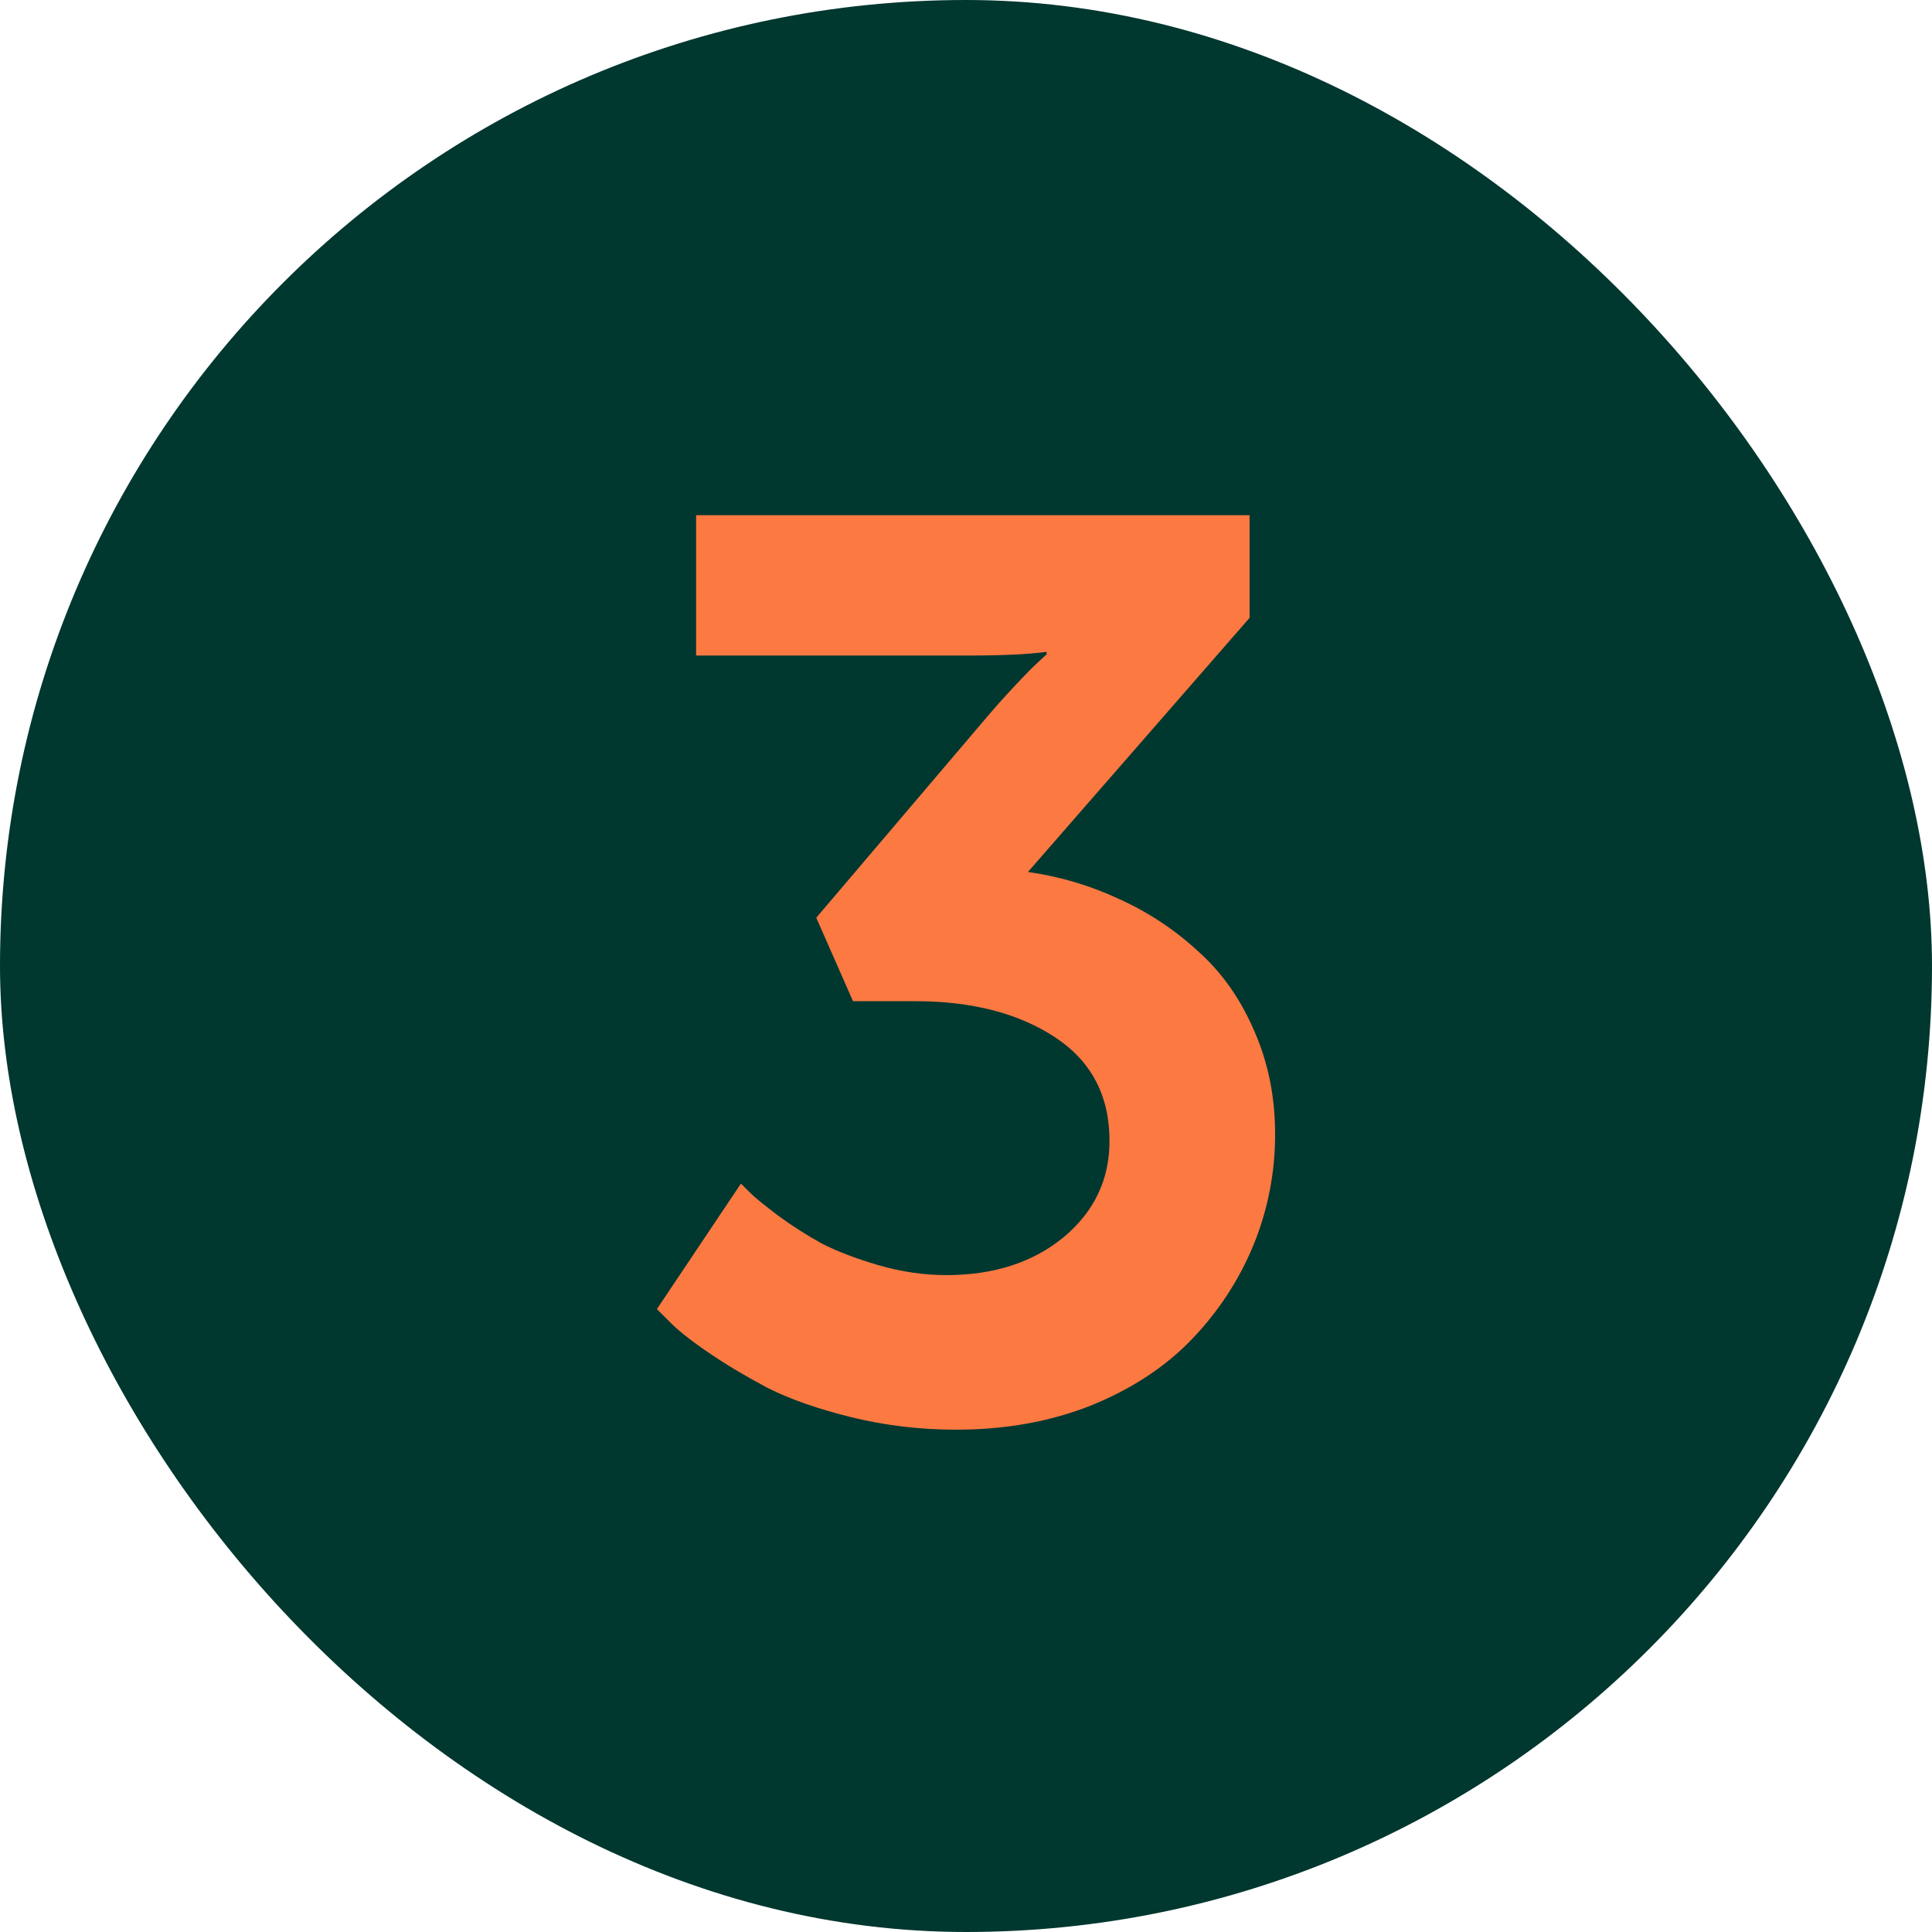
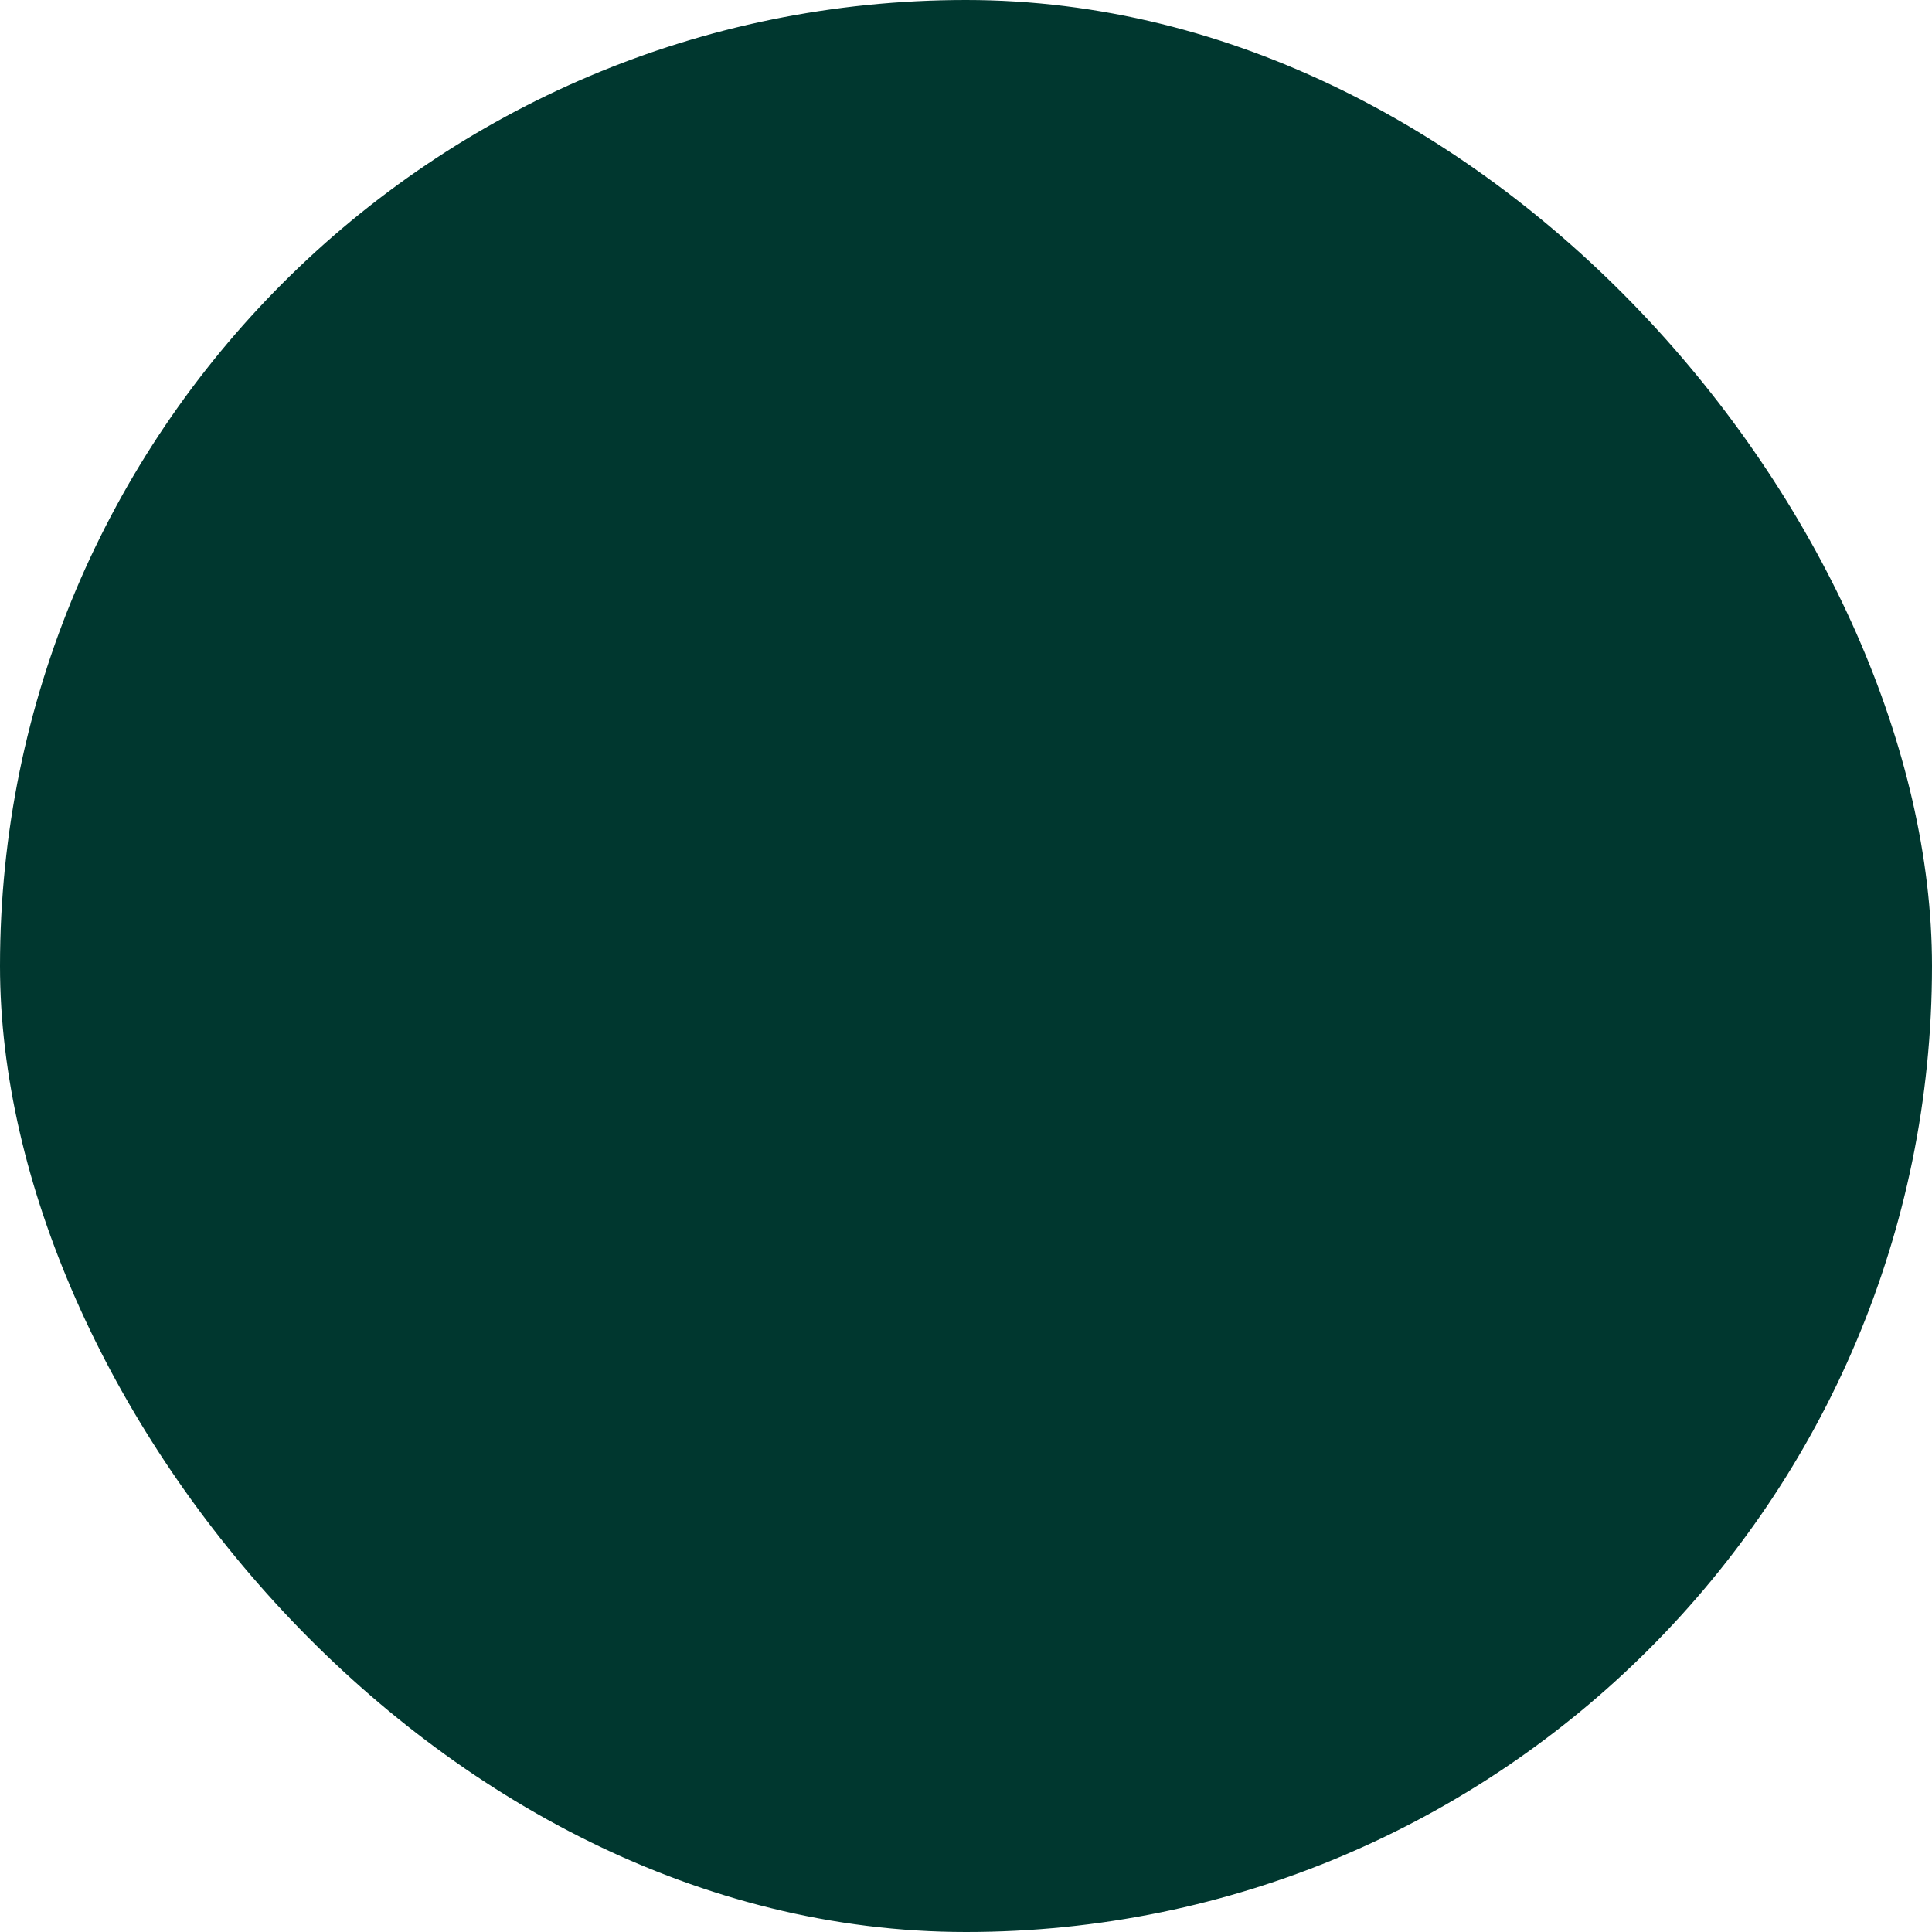
<svg xmlns="http://www.w3.org/2000/svg" width="512" height="512" viewBox="0 0 512 512" fill="none">
  <rect width="512" height="512" rx="256" fill="#00372F" />
-   <path d="M174.08 346.928L196.354 313.664C197.014 314.32 197.894 315.194 198.994 316.286C200.094 317.378 202.514 319.345 206.254 322.185C209.994 324.916 213.844 327.374 217.804 329.559C221.874 331.634 226.879 333.546 232.818 335.294C238.868 337.041 244.863 337.915 250.803 337.915C263.342 337.915 273.682 334.584 281.822 327.92C289.962 321.147 294.031 312.627 294.031 302.358C294.031 290.342 289.192 281.166 279.512 274.83C269.832 268.494 257.513 265.326 242.553 265.326H226.053L216.319 243.205L260.207 191.59C262.957 188.313 265.762 185.145 268.622 182.086C271.482 179.027 273.627 176.842 275.057 175.532L277.367 173.401V172.746C272.637 173.401 265.542 173.729 256.083 173.729H184.475V136.533H331.155V163.734L272.417 231.08C280.887 232.281 288.972 234.685 296.671 238.289C304.371 241.785 311.301 246.373 317.461 252.054C323.73 257.625 328.68 264.616 332.31 273.027C336.05 281.439 337.92 290.615 337.92 300.556C337.92 310.824 335.995 320.656 332.145 330.05C328.295 339.335 322.851 347.638 315.811 354.957C308.771 362.276 299.861 368.12 289.082 372.489C278.302 376.75 266.422 378.88 253.443 378.88C243.873 378.88 234.633 377.788 225.723 375.603C216.814 373.418 209.334 370.796 203.284 367.738C197.344 364.57 192.065 361.402 187.445 358.234C182.825 355.066 179.47 352.39 177.38 350.205L174.08 346.928Z" fill="#FC7942" />
</svg>